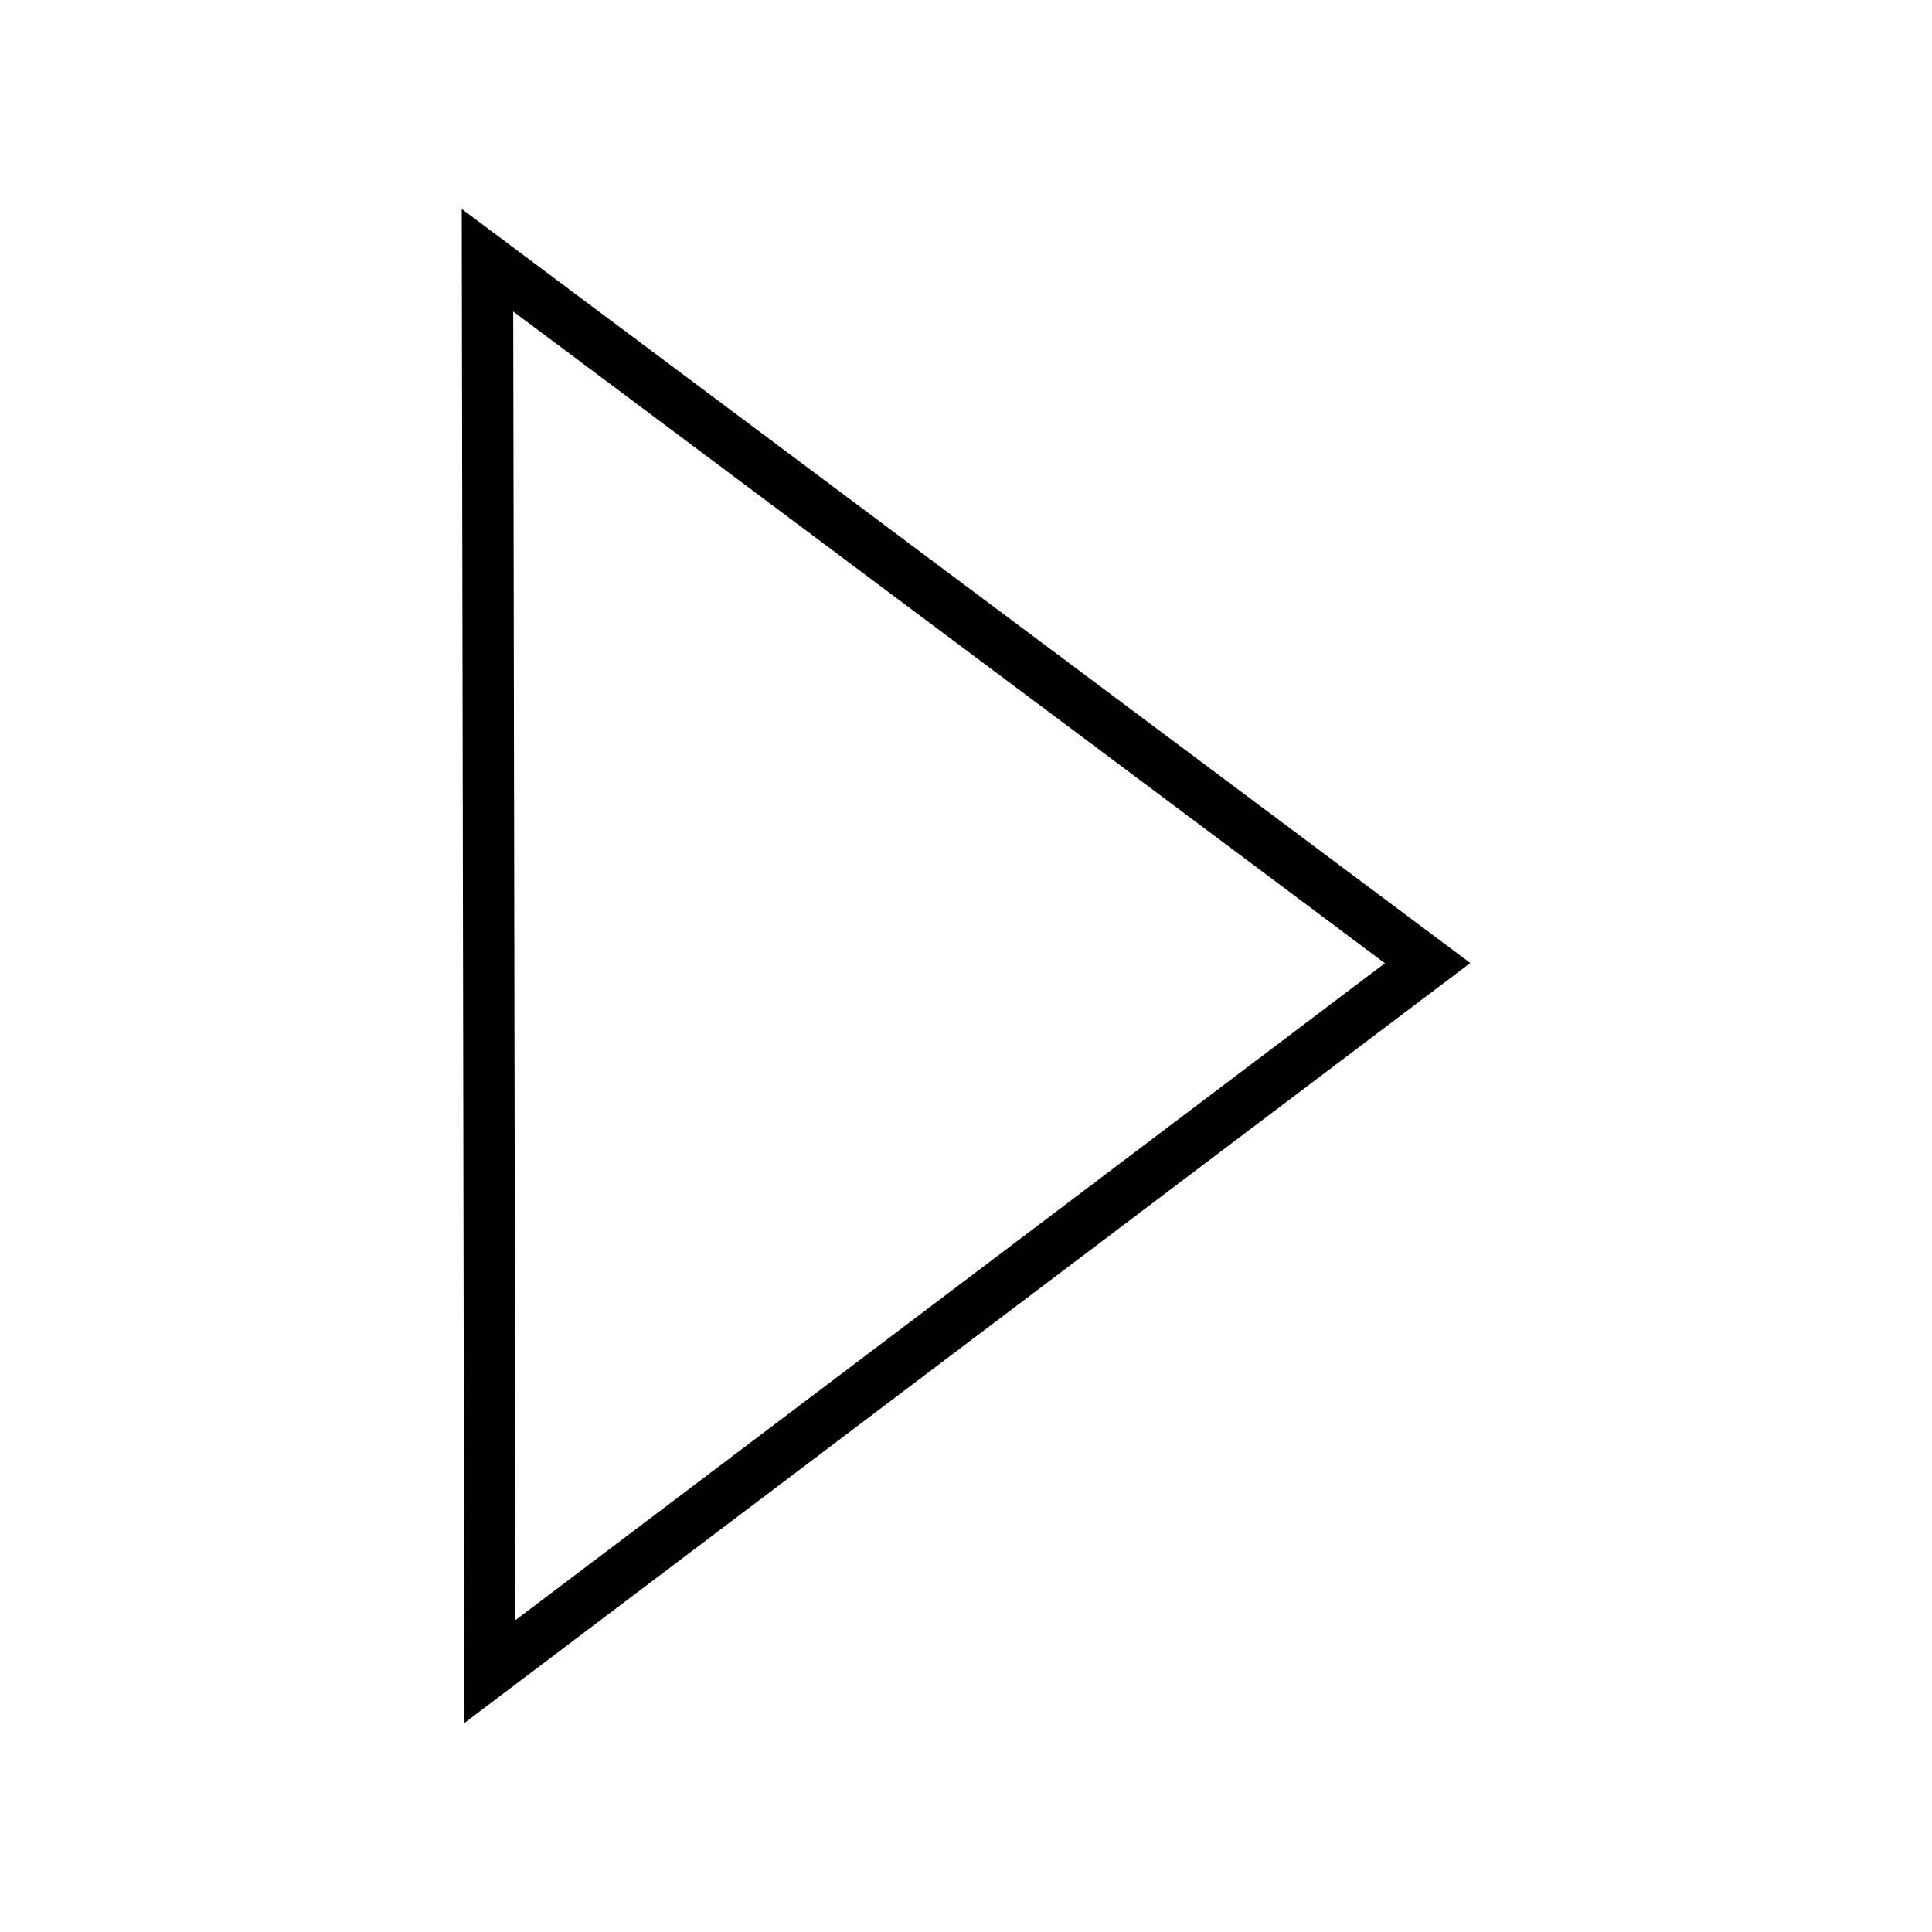
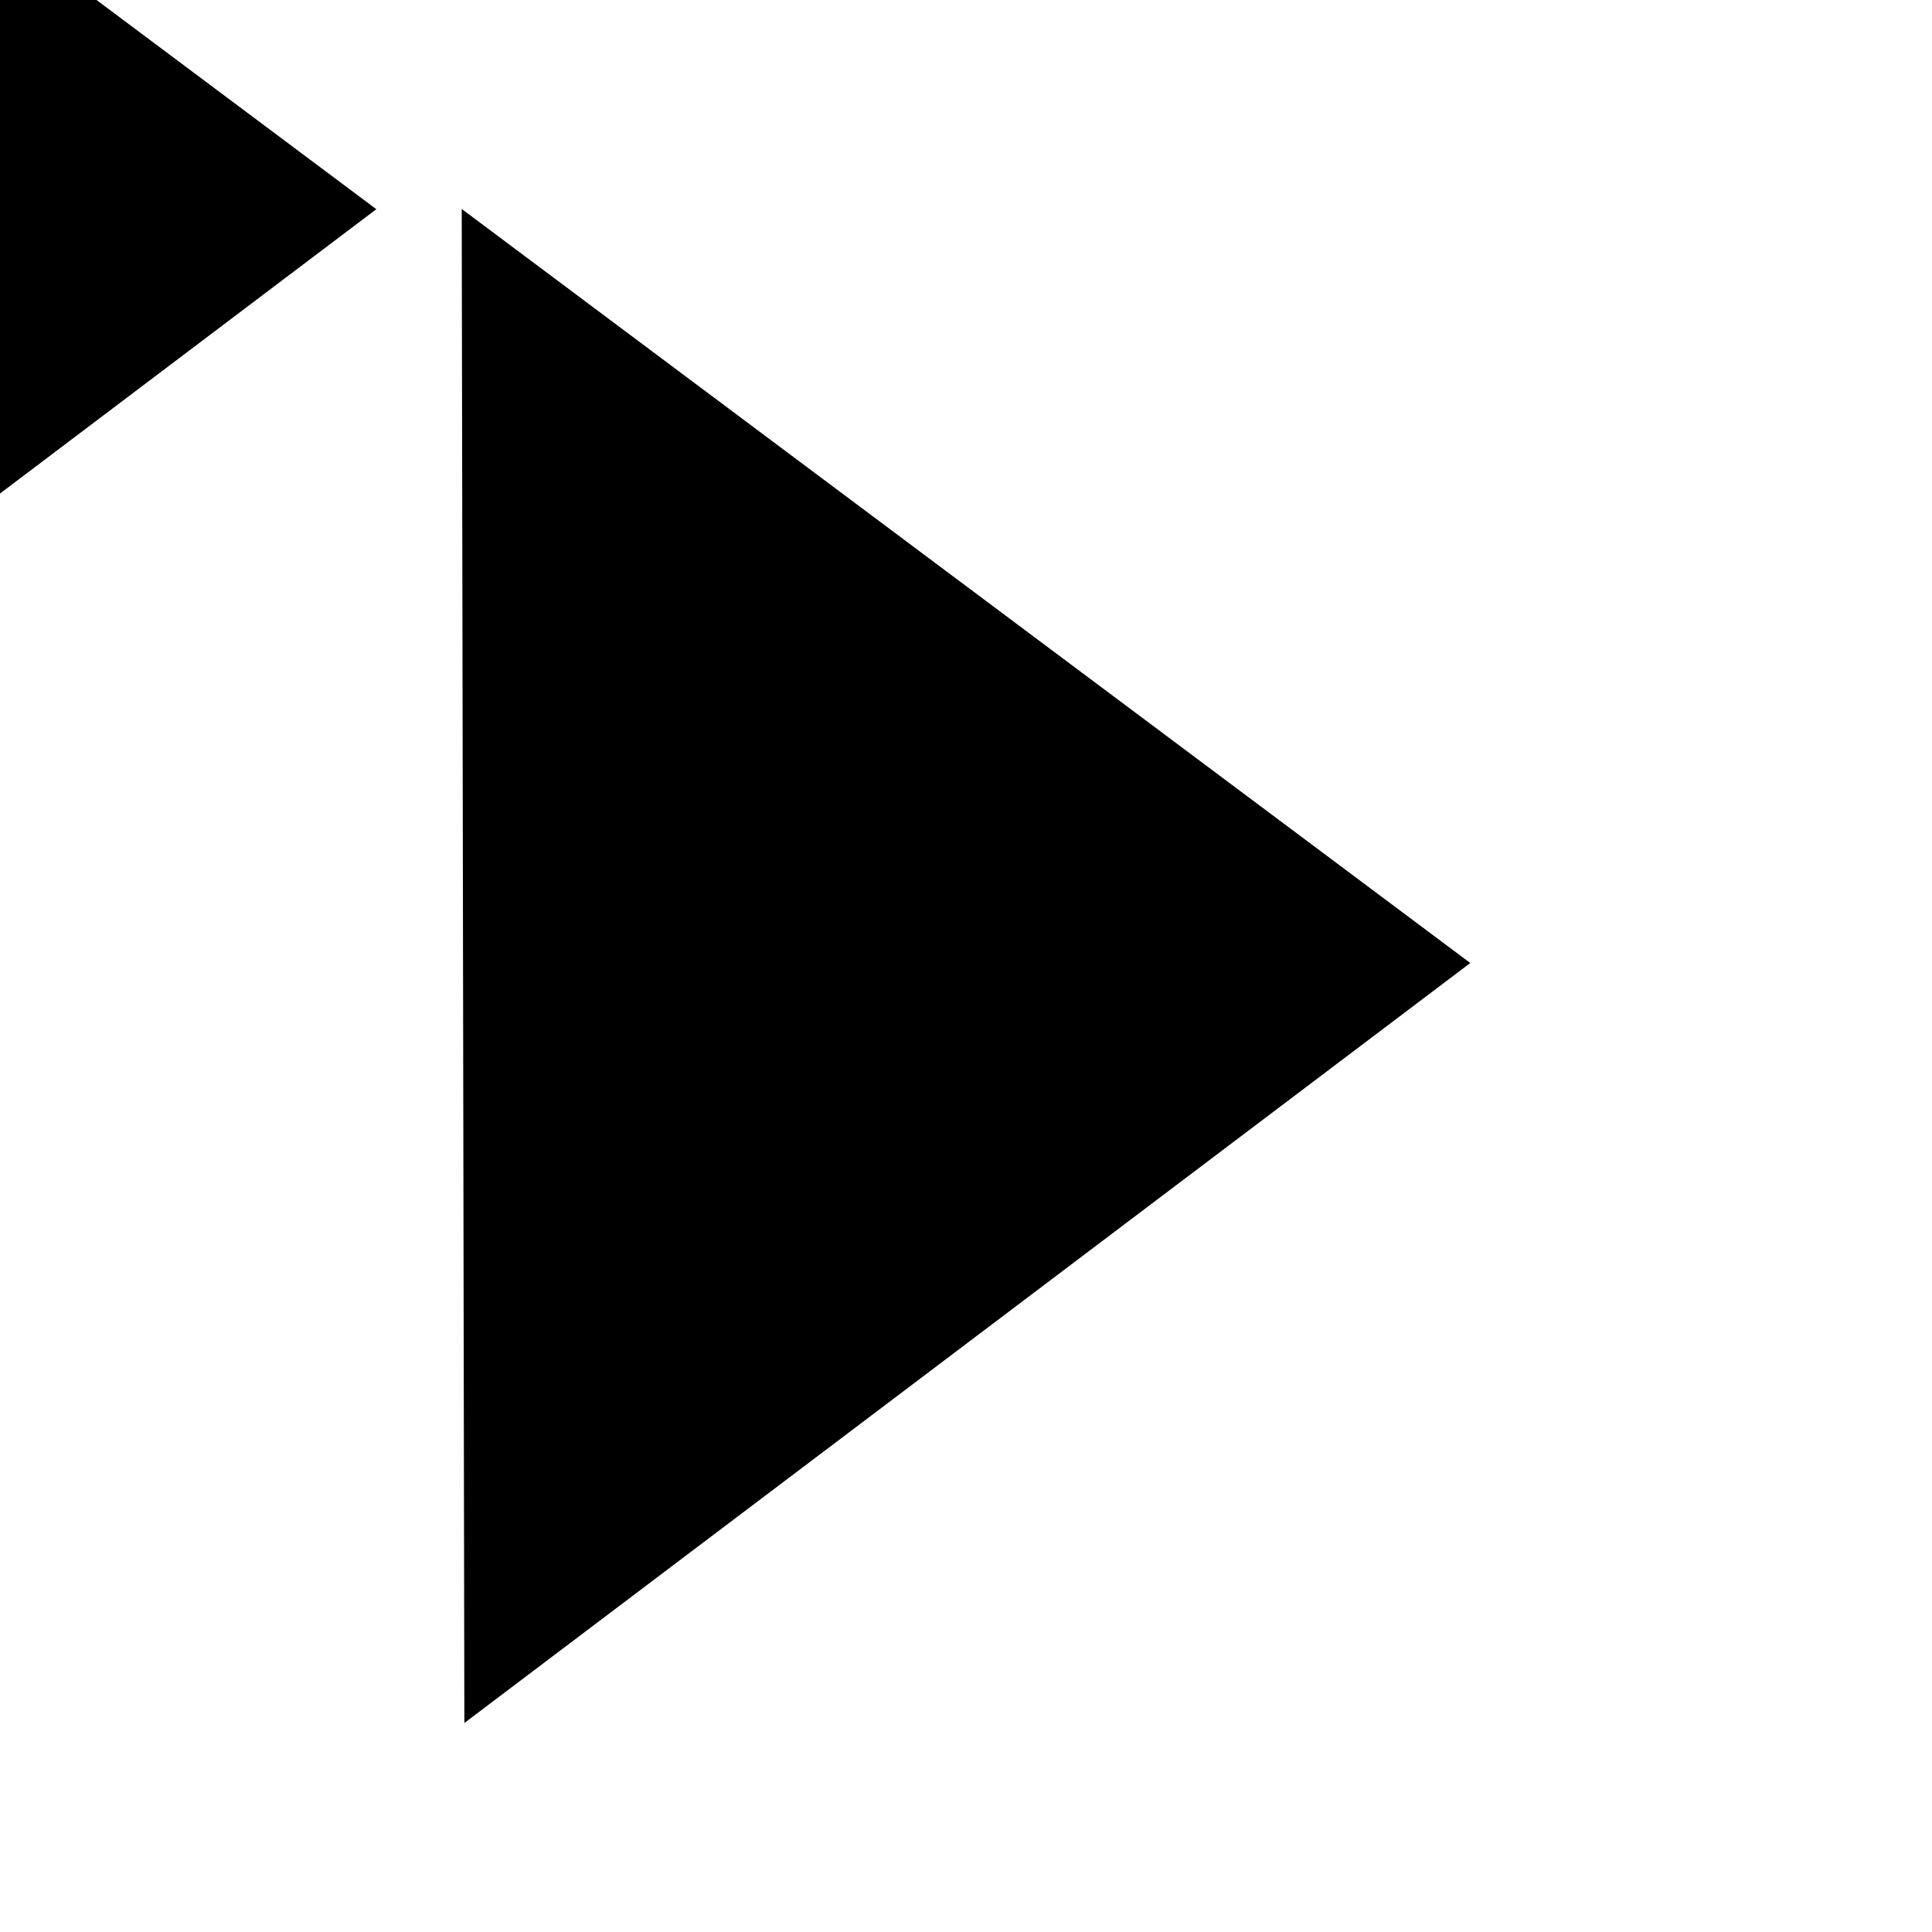
<svg xmlns="http://www.w3.org/2000/svg" fill="#000000" width="800px" height="800px" version="1.1" viewBox="144 144 512 512">
-   <path d="m533.64 399.21-266.58 201.4-0.699-401.23zm-22.625 0.055-115.2 87.039-115.21 87.039-0.297-173.39-0.301-173.4 231.01 172.72z" fill-rule="evenodd" />
+   <path d="m533.64 399.21-266.58 201.4-0.699-401.23m-22.625 0.055-115.2 87.039-115.21 87.039-0.297-173.39-0.301-173.4 231.01 172.72z" fill-rule="evenodd" />
</svg>